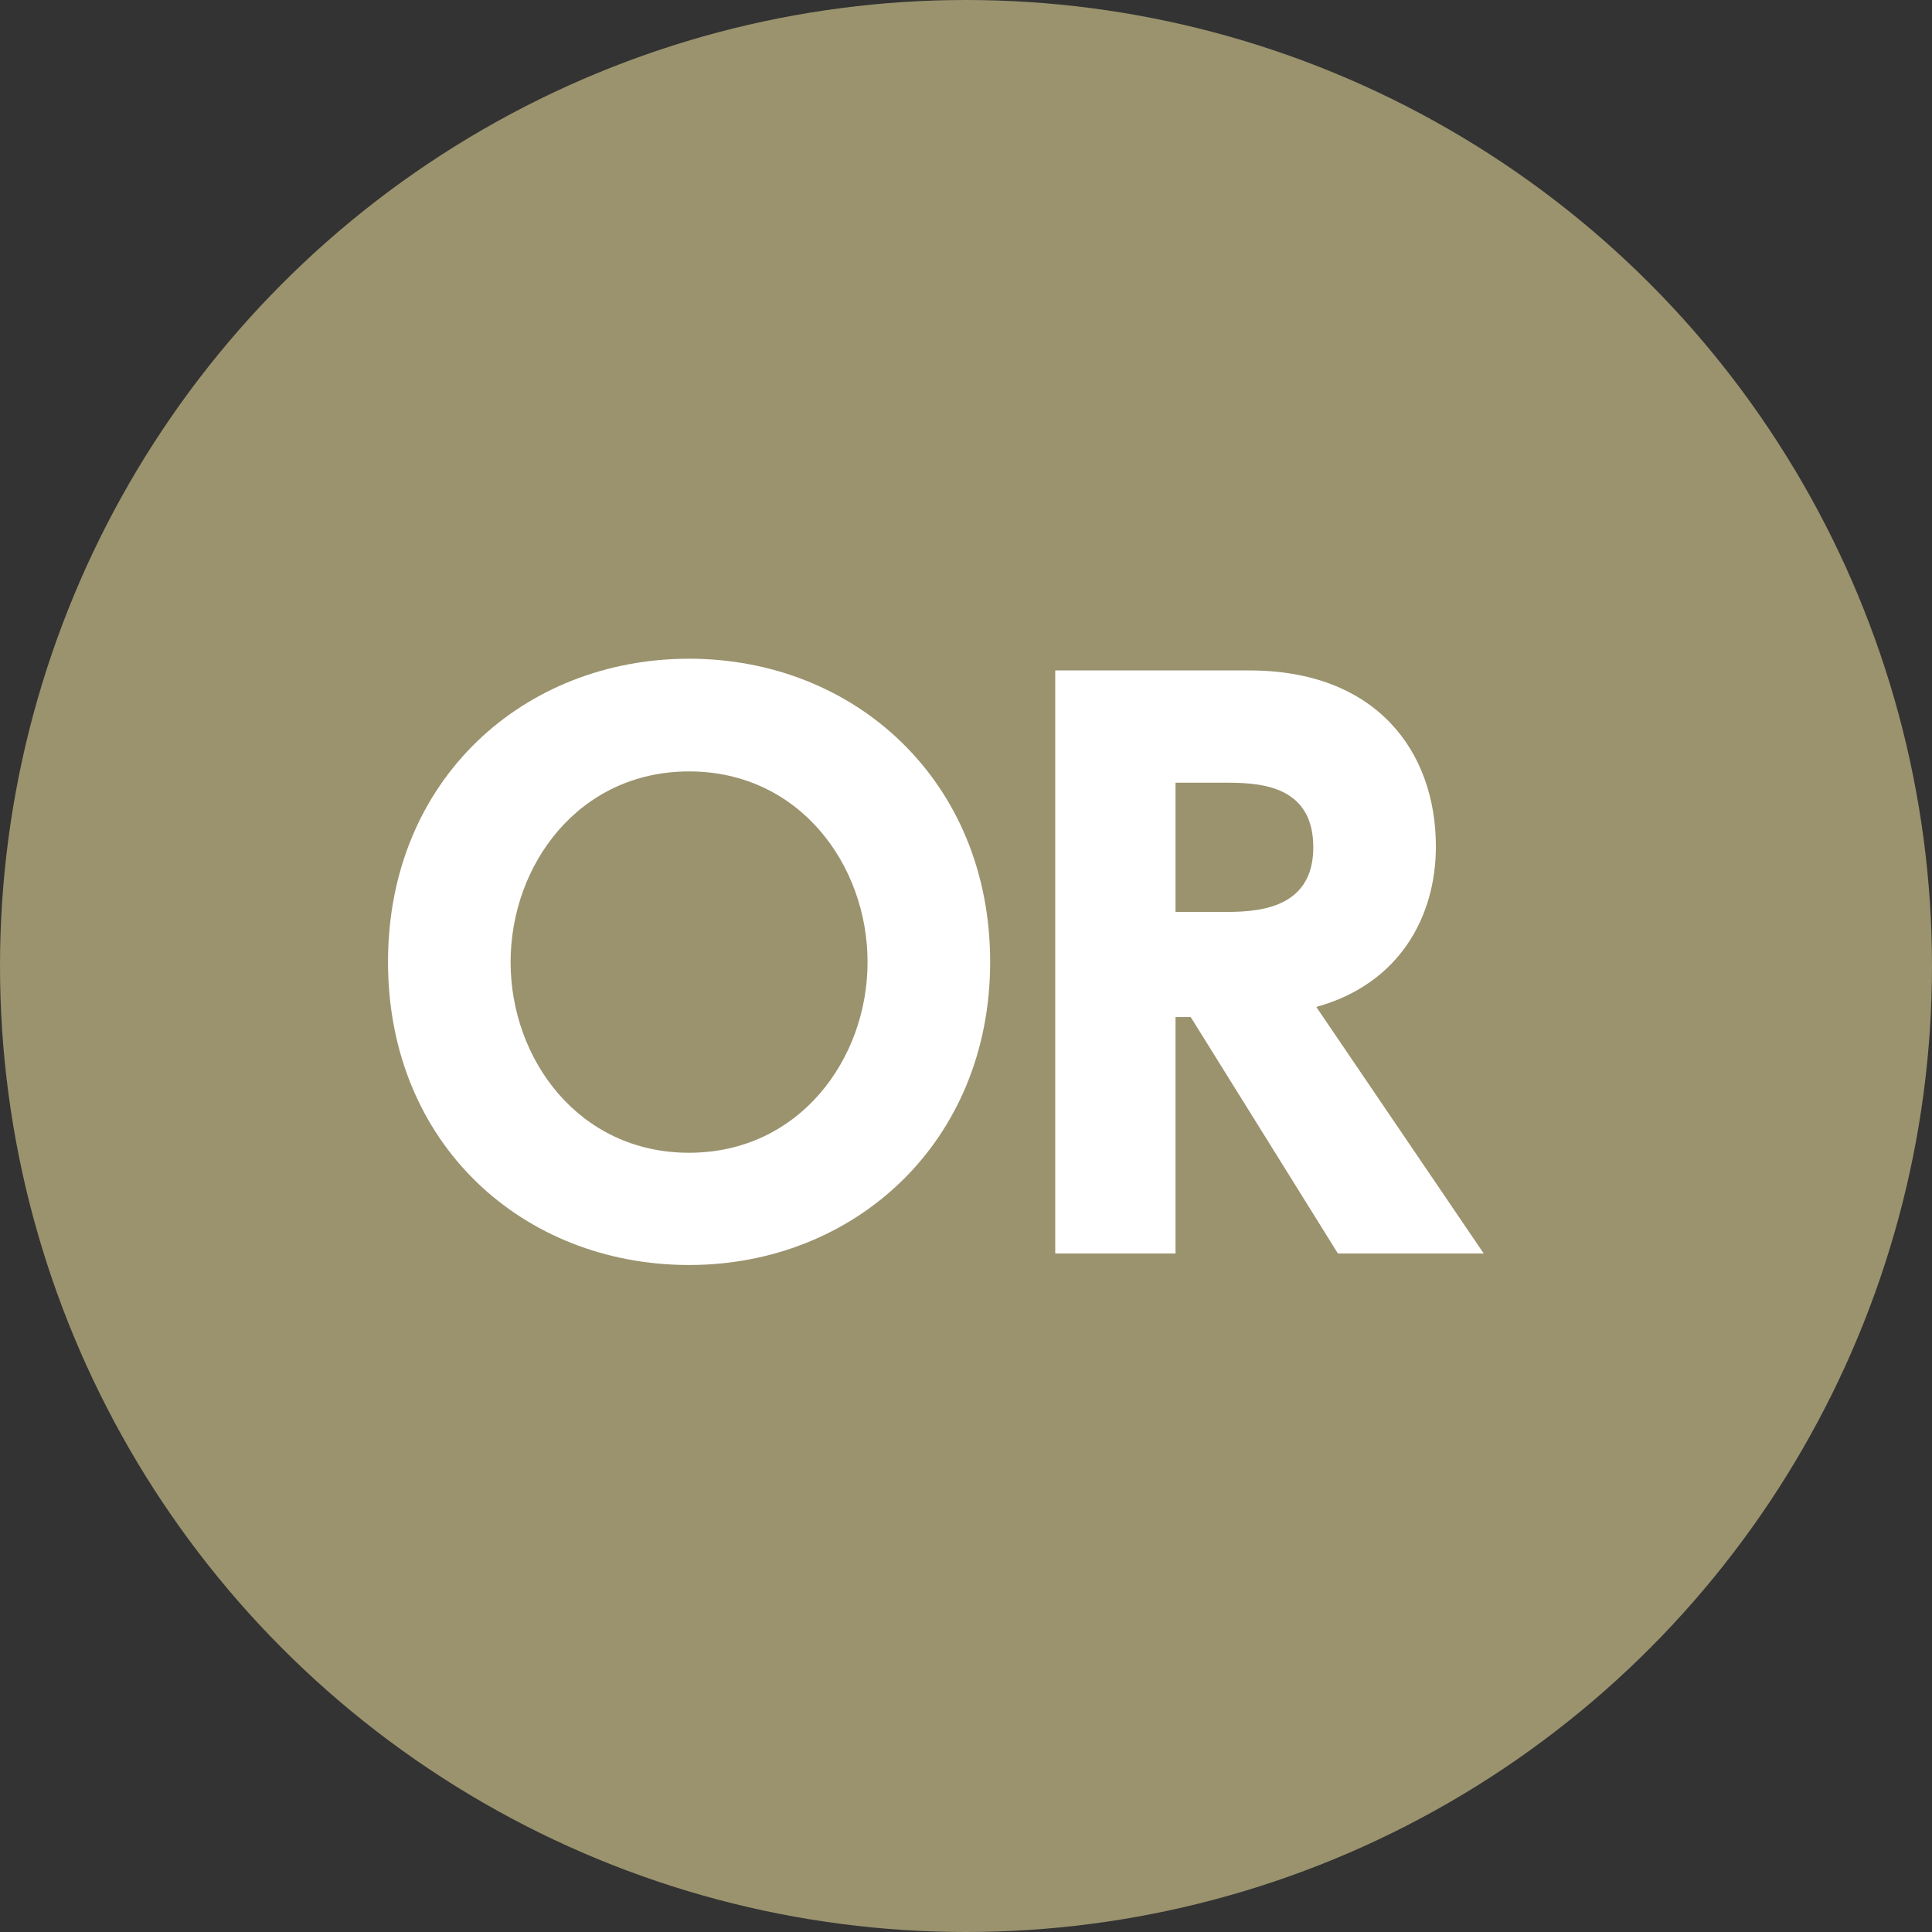
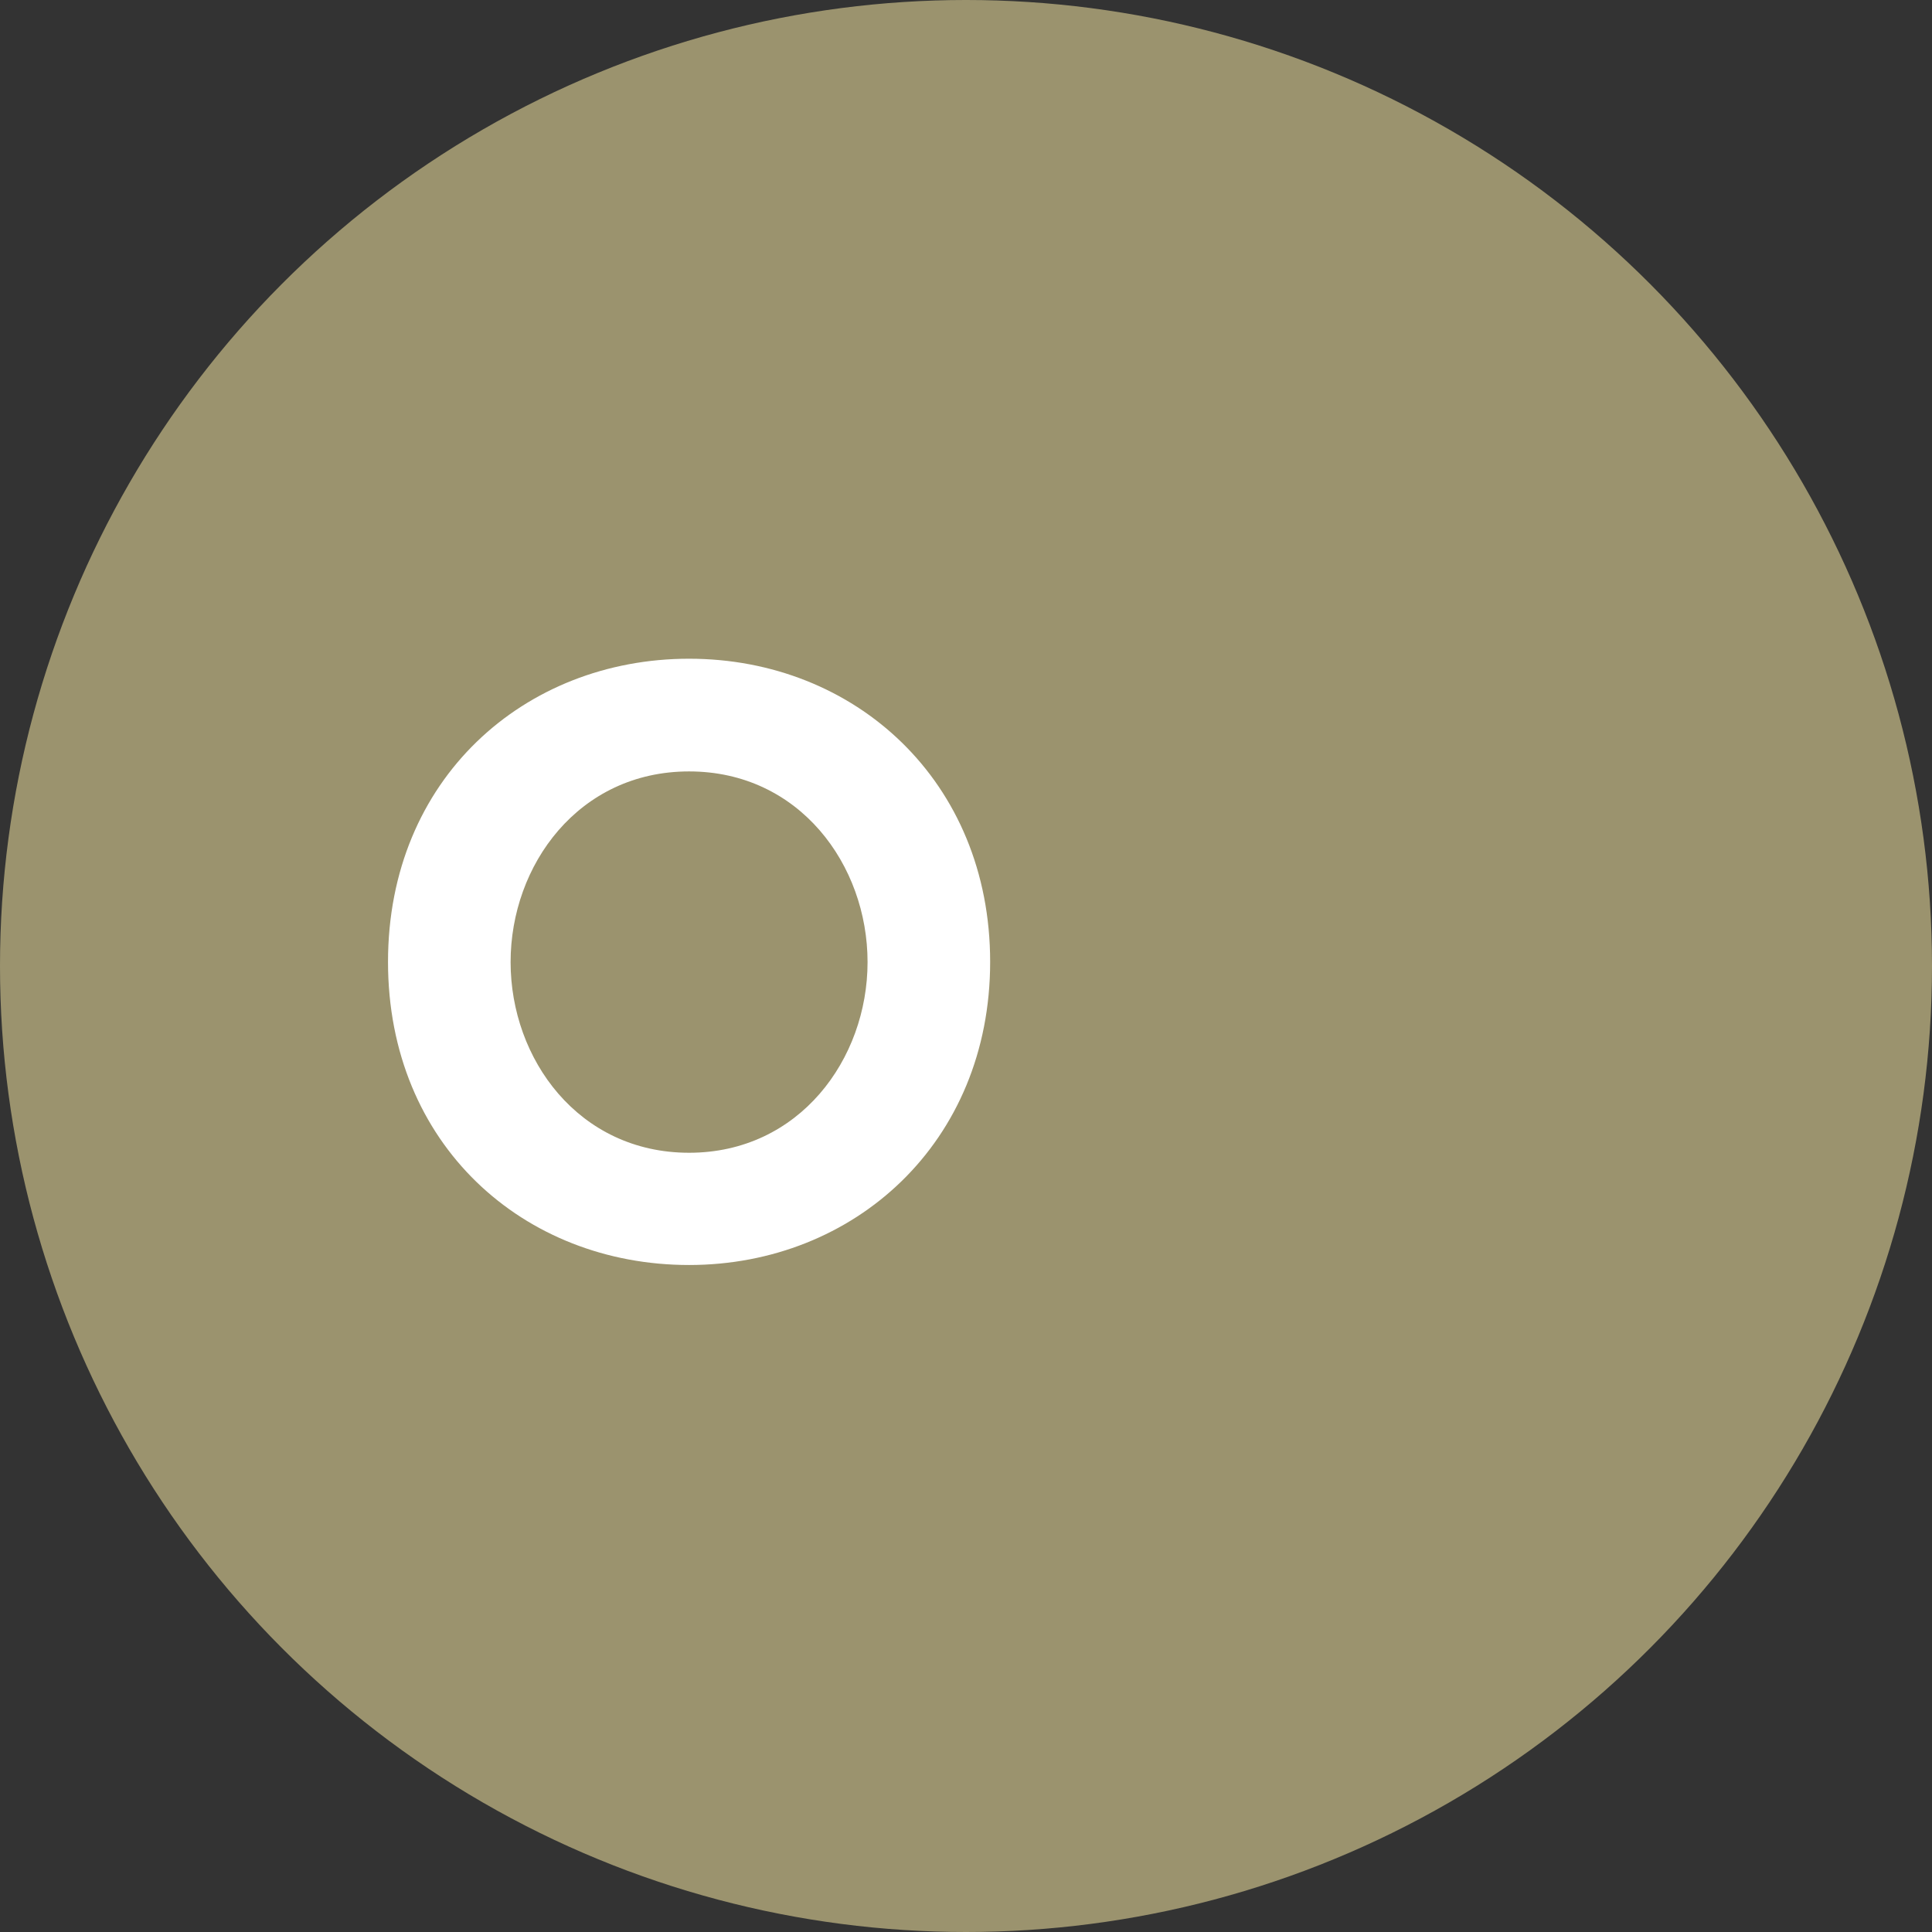
<svg xmlns="http://www.w3.org/2000/svg" id="_レイヤー_2" data-name="レイヤー 2" viewBox="0 0 84 84">
  <rect x="0" y="0" width="84" height="84" fill="#333333" stroke="none" />
  <defs>
    <style>
      .cls-1 {
        fill: #fff;
      }

      .cls-2 {
        fill: #9b936e;
      }
    </style>
  </defs>
  <g id="_レイヤー_1-2" data-name="レイヤー 1">
    <g>
      <circle class="cls-2" cx="42" cy="42" r="42" />
      <g>
        <path class="cls-1" d="M29.96,28.64c7.22,0,13.09,5.33,13.09,13.18s-5.9,13.18-13.09,13.18-13.09-5.23-13.09-13.18,5.93-13.18,13.09-13.18ZM29.96,50.12c4.79,0,7.76-4.07,7.76-8.29s-2.96-8.29-7.76-8.29-7.76,4.07-7.76,8.29,2.96,8.29,7.76,8.29Z" />
-         <path class="cls-1" d="M54.33,29.15c5.49,0,8.1,3.5,8.1,7.66,0,3-1.55,5.96-5.2,6.97l7.28,10.72h-6.34l-6.4-10.28h-.66v10.28h-5.23v-25.35h8.45ZM51.11,34.04v5.61h2.02c1.32,0,3.97,0,3.97-2.81s-2.52-2.81-3.94-2.81h-2.05Z" />
      </g>
    </g>
  </g>
</svg>